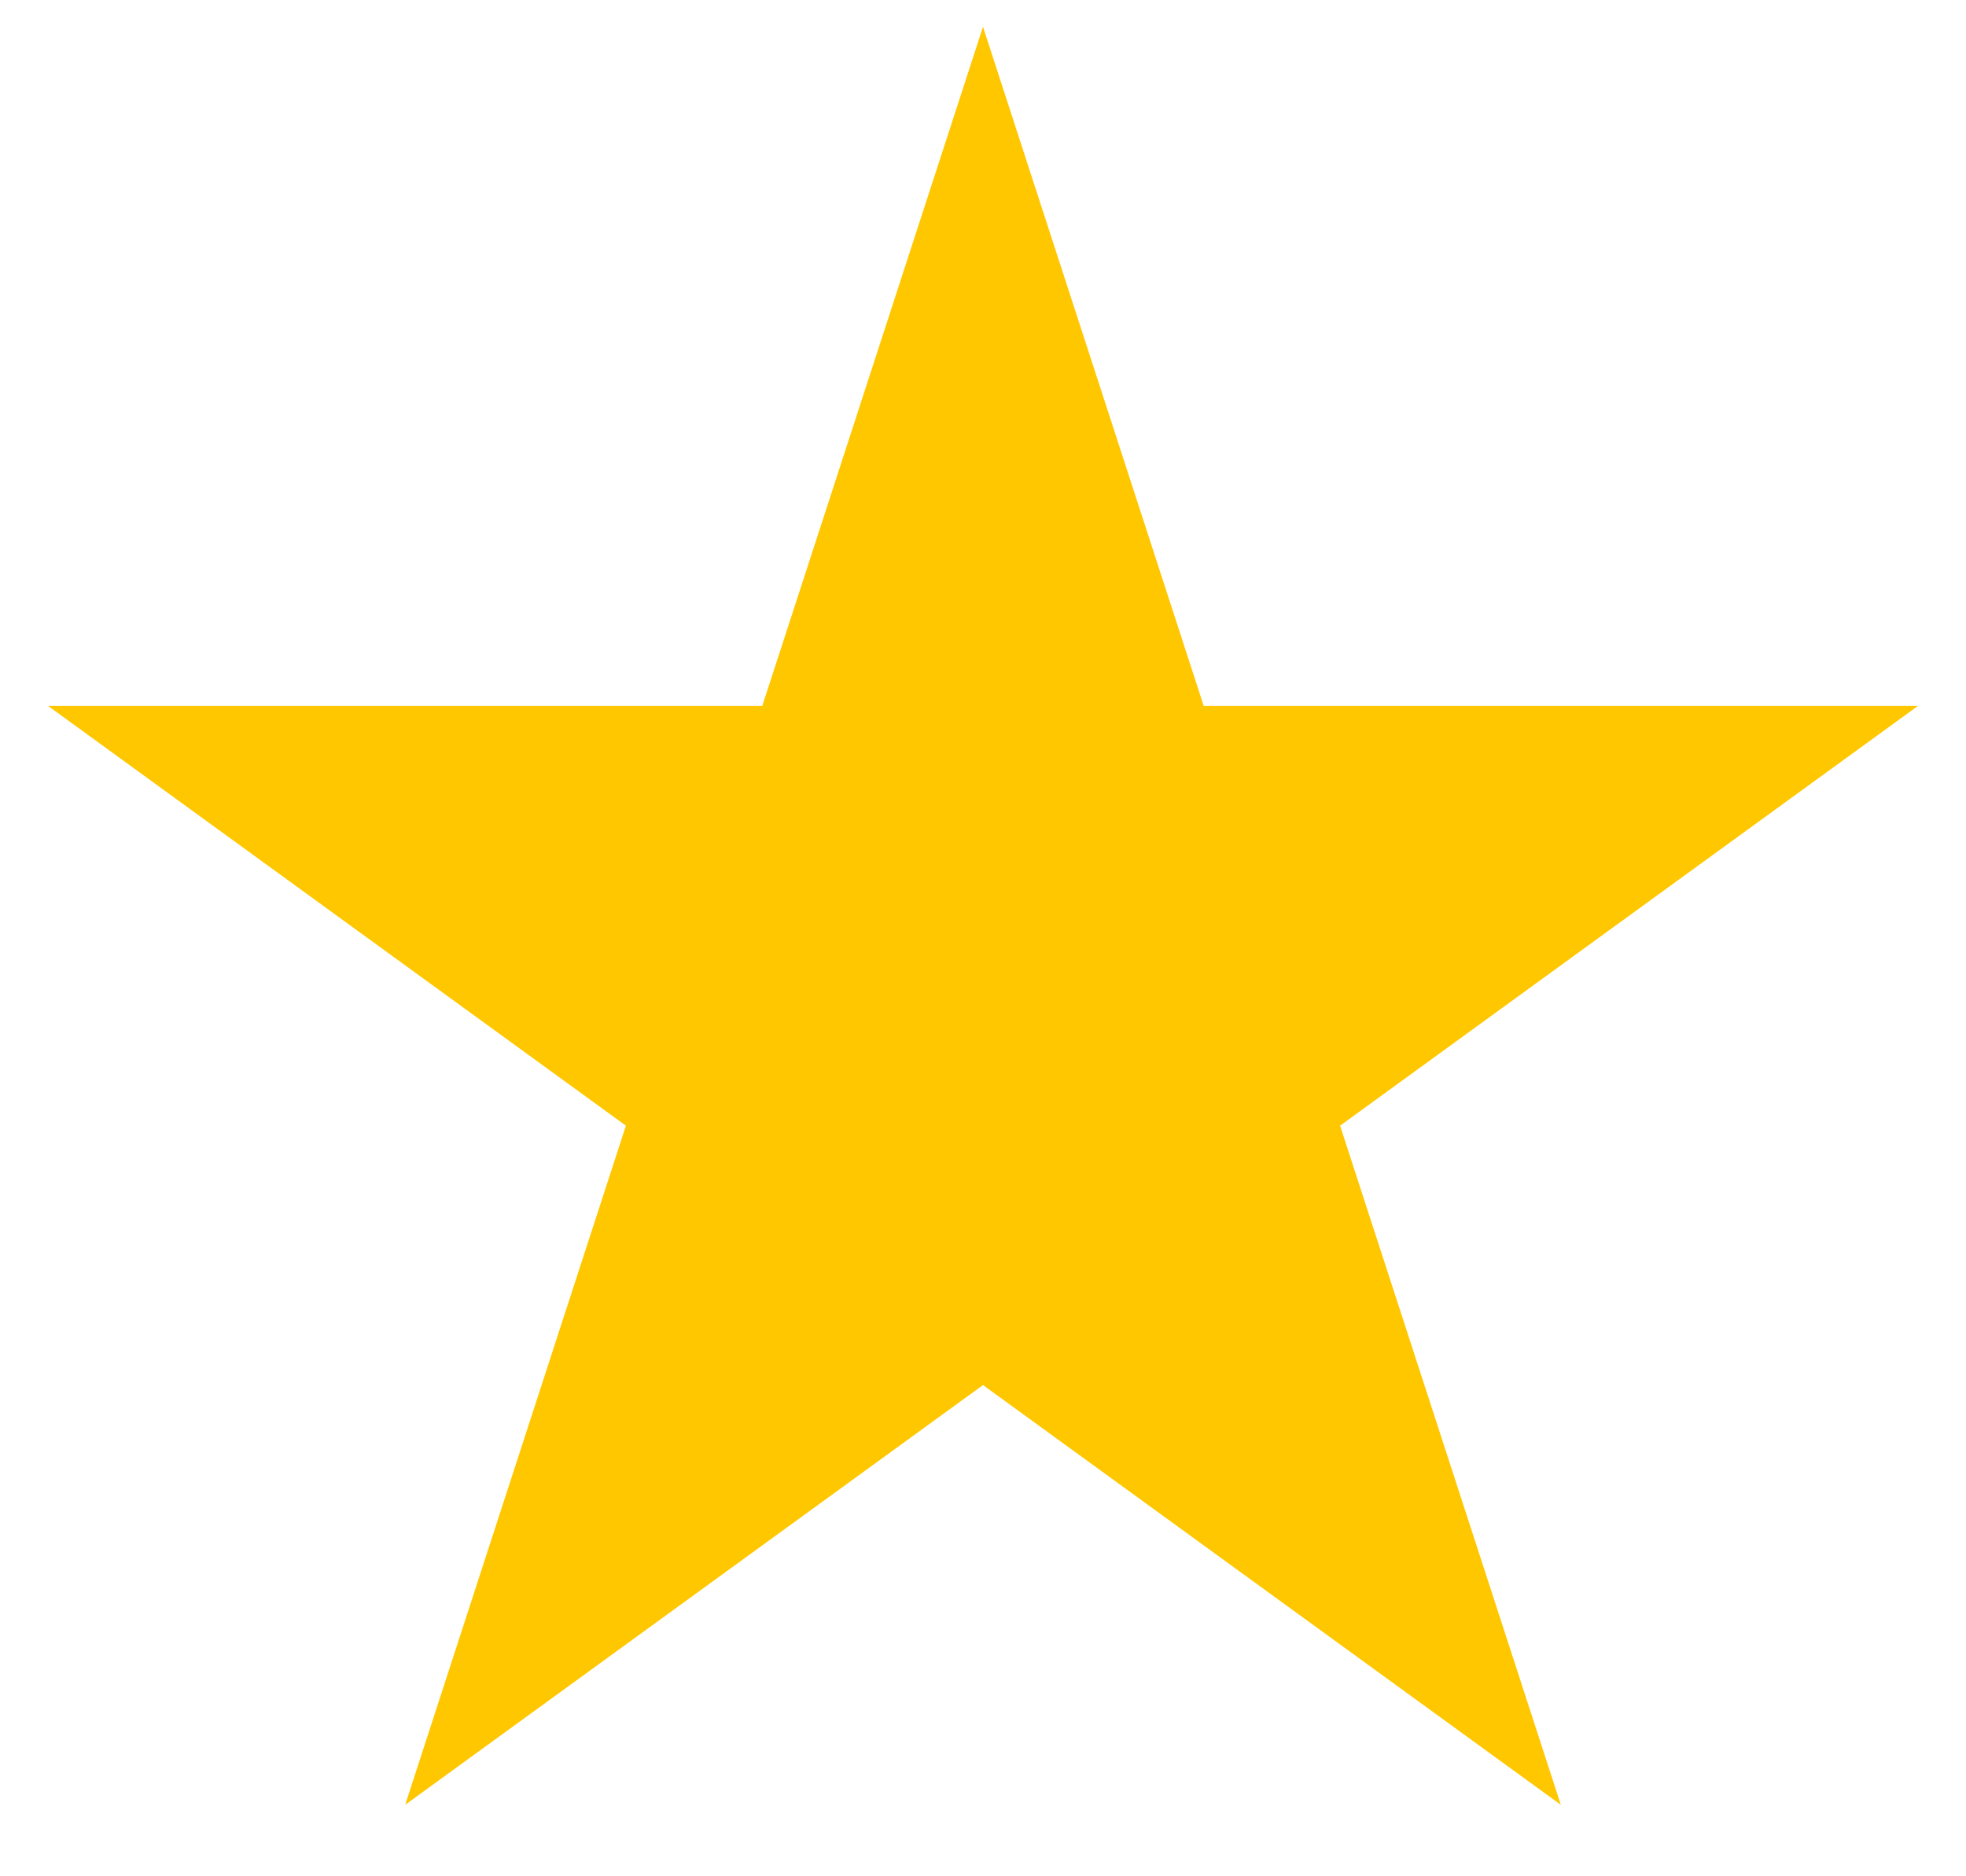
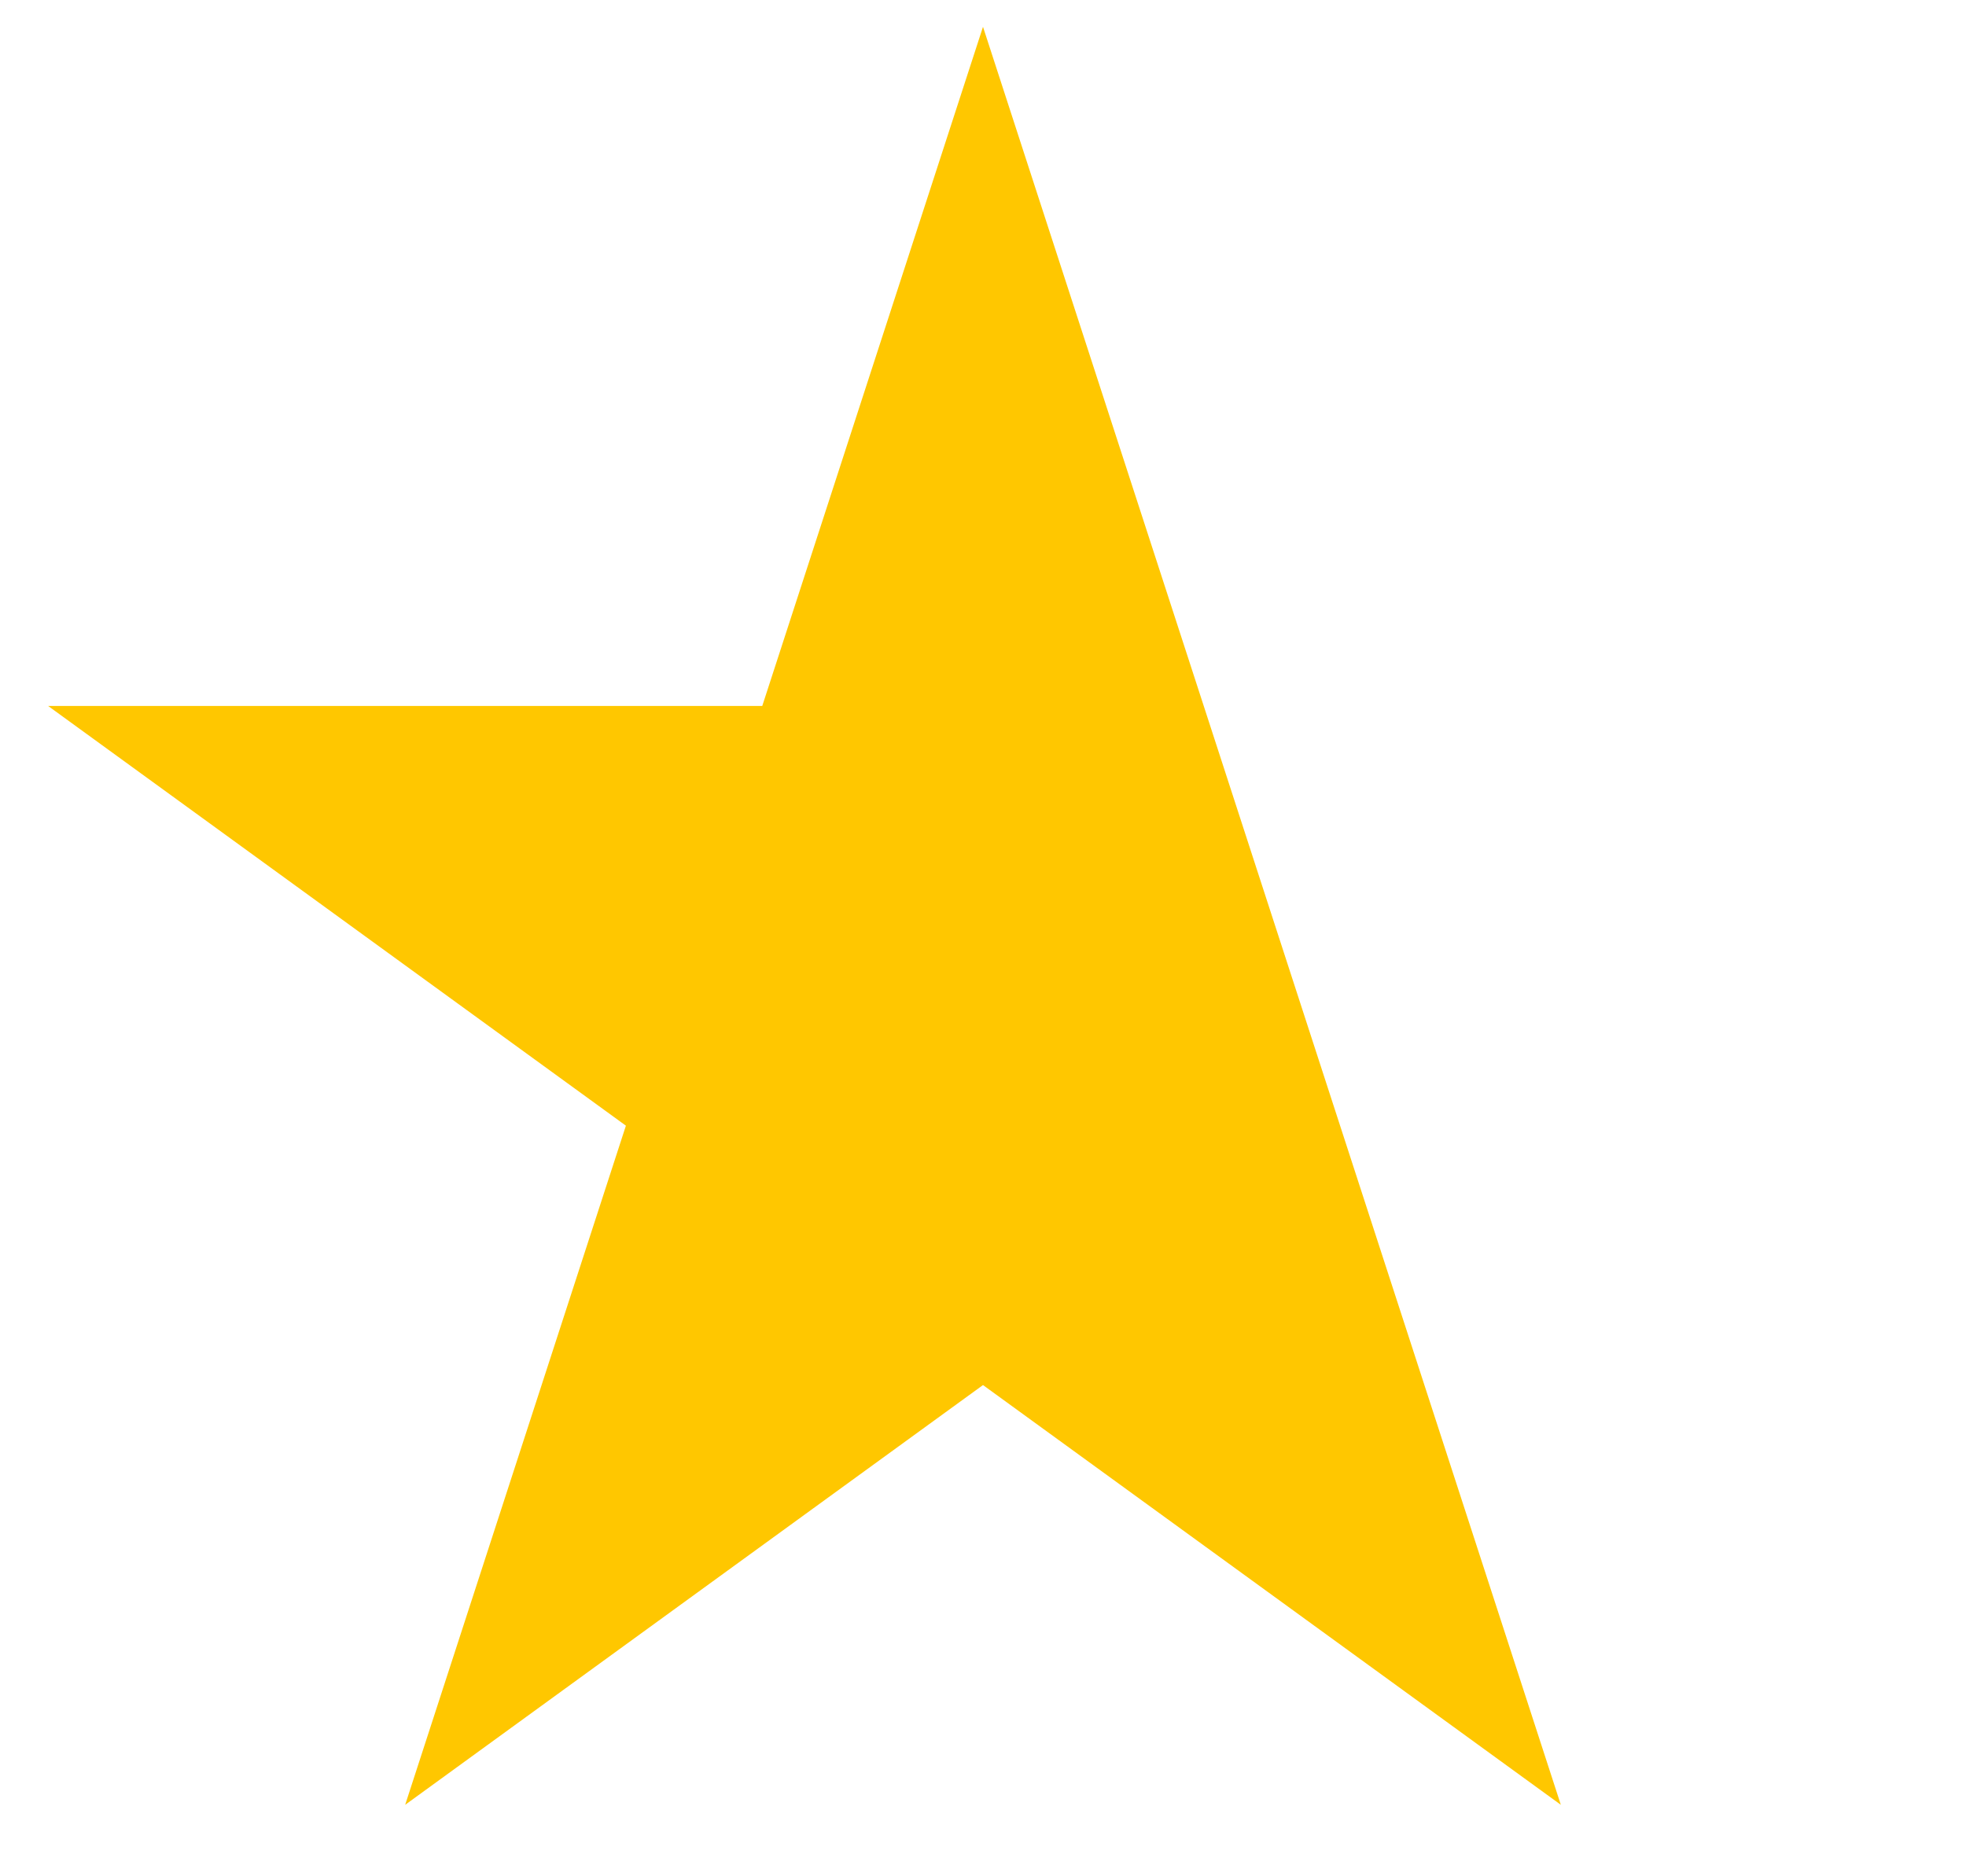
<svg xmlns="http://www.w3.org/2000/svg" width="22" height="21" viewBox="0 0 22 21" fill="none">
-   <path d="M11 0.3L13.47 7.901H21.462L14.996 12.599L17.466 20.2L11 15.502L4.534 20.2L7.004 12.599L0.538 7.901H8.53L11 0.3Z" fill="#FFC700" />
+   <path d="M11 0.3L13.47 7.901L14.996 12.599L17.466 20.2L11 15.502L4.534 20.2L7.004 12.599L0.538 7.901H8.53L11 0.3Z" fill="#FFC700" />
</svg>